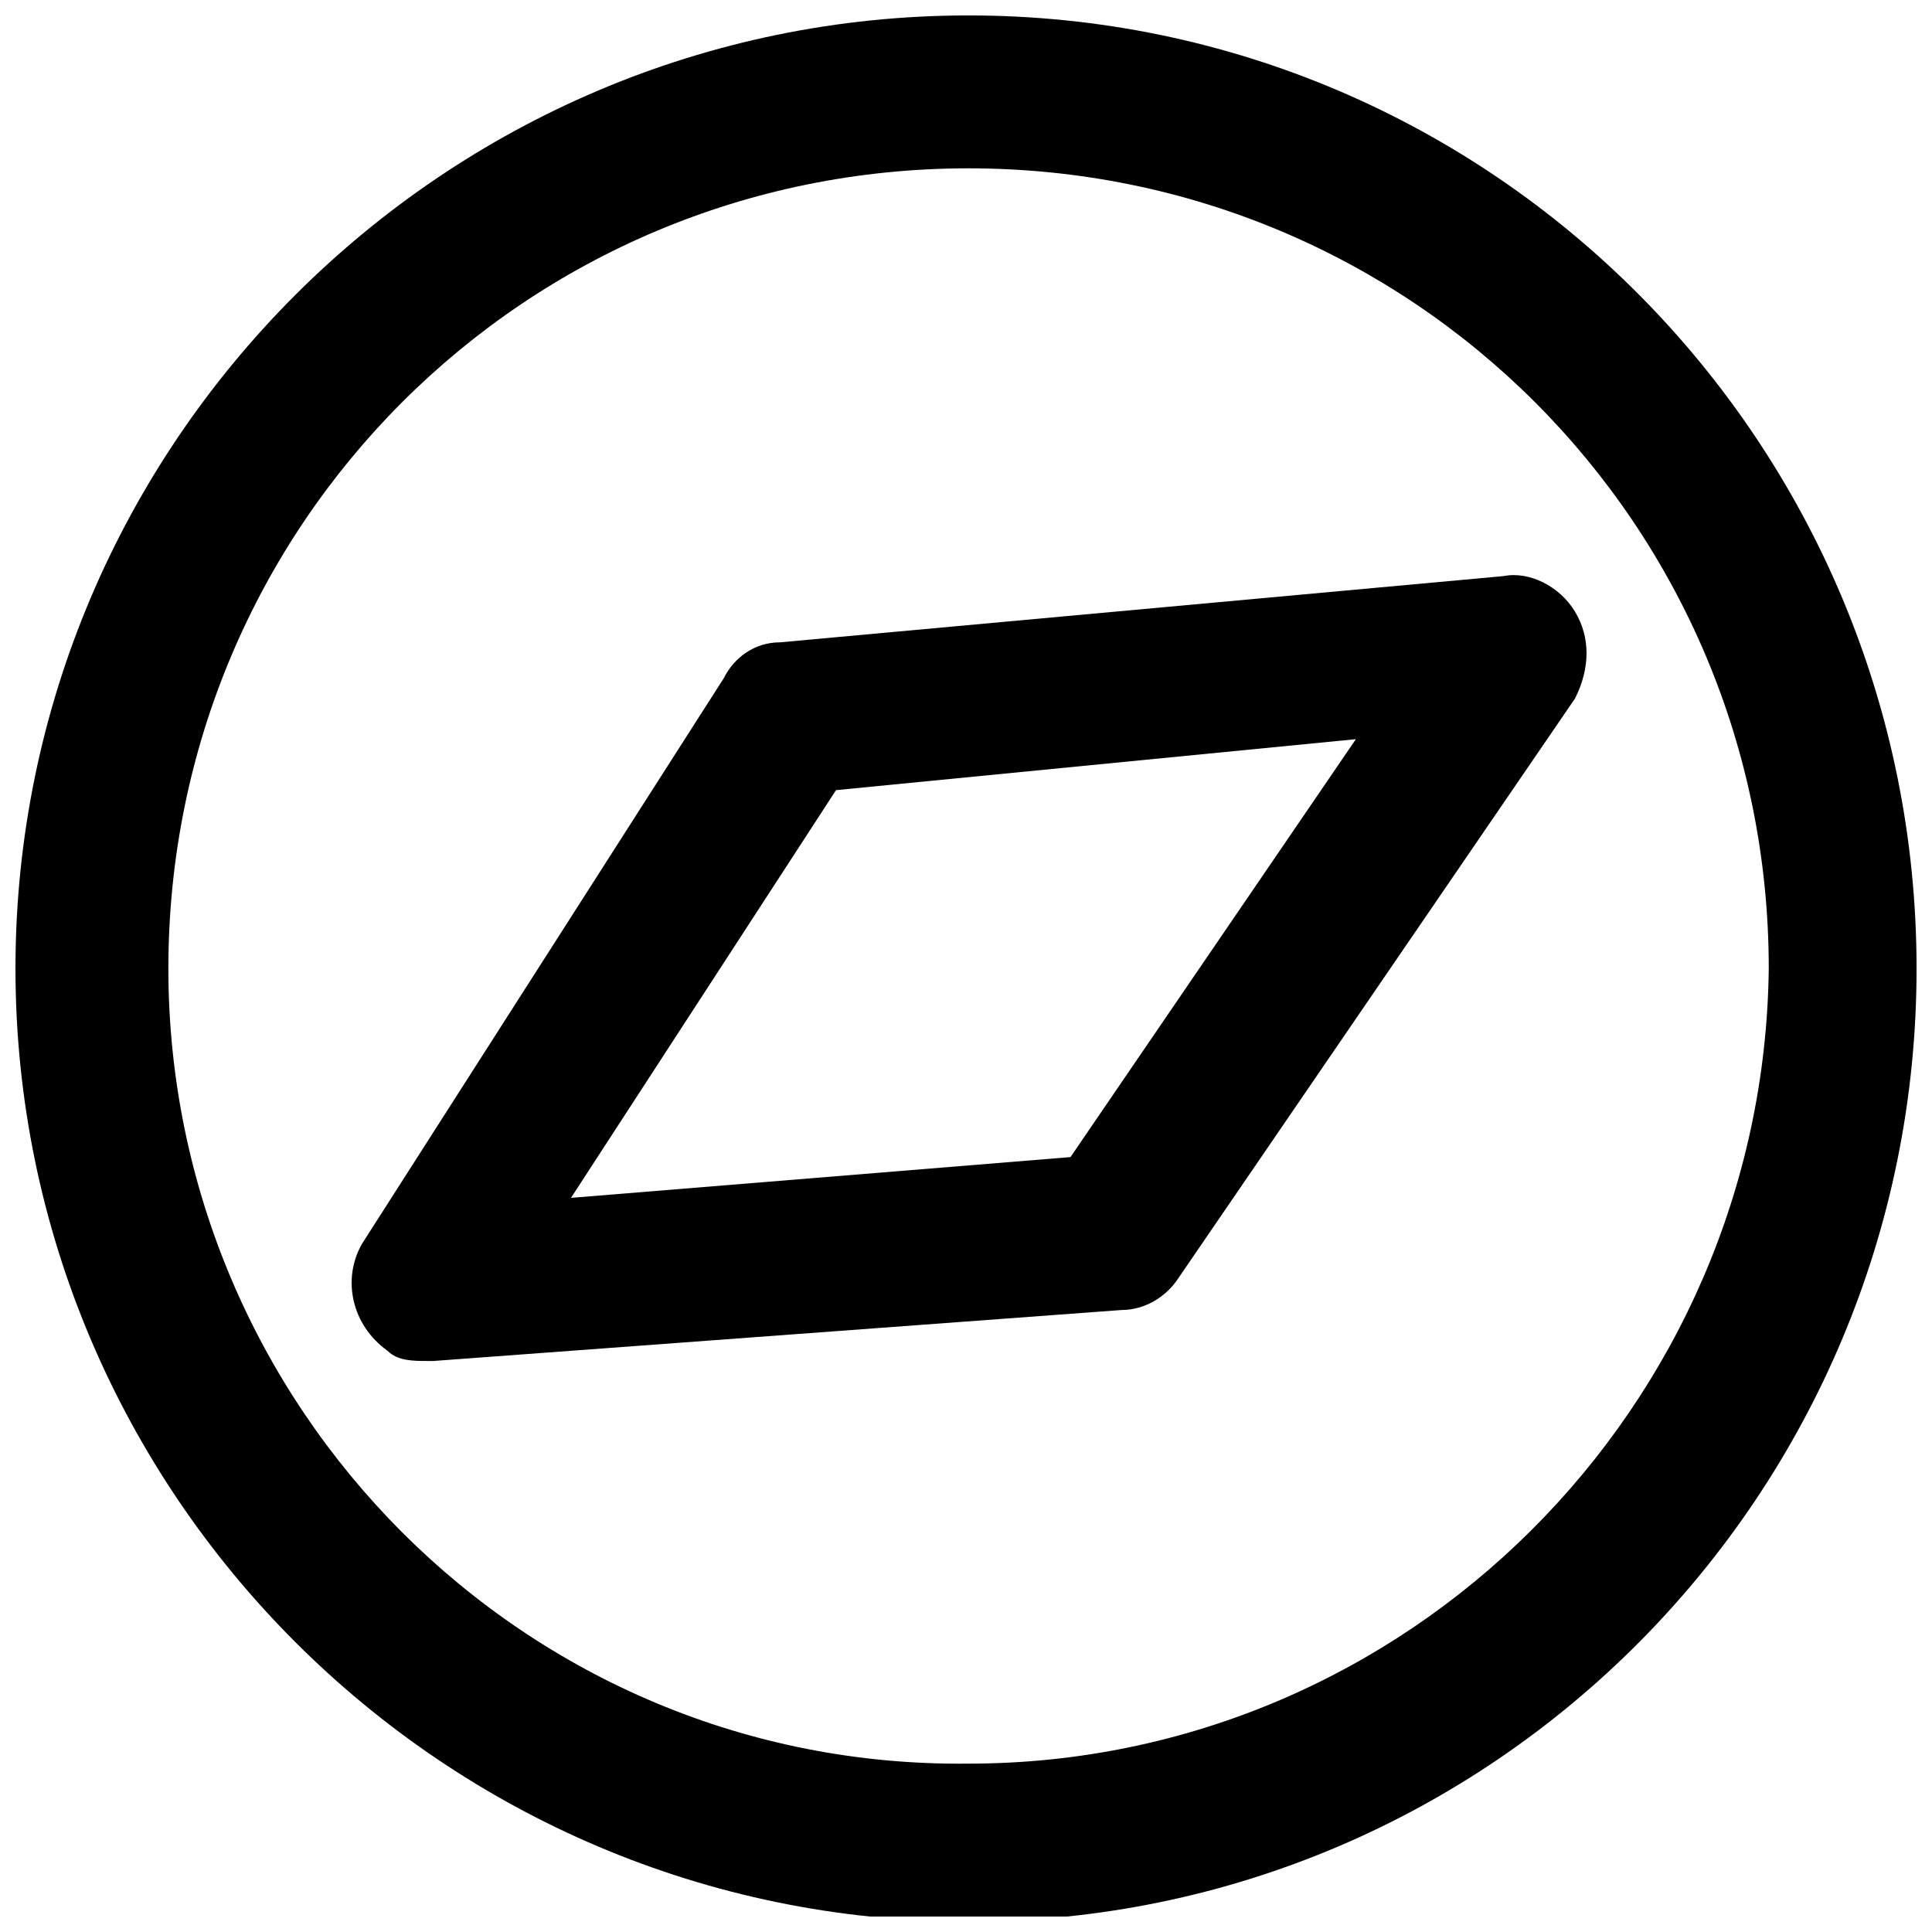
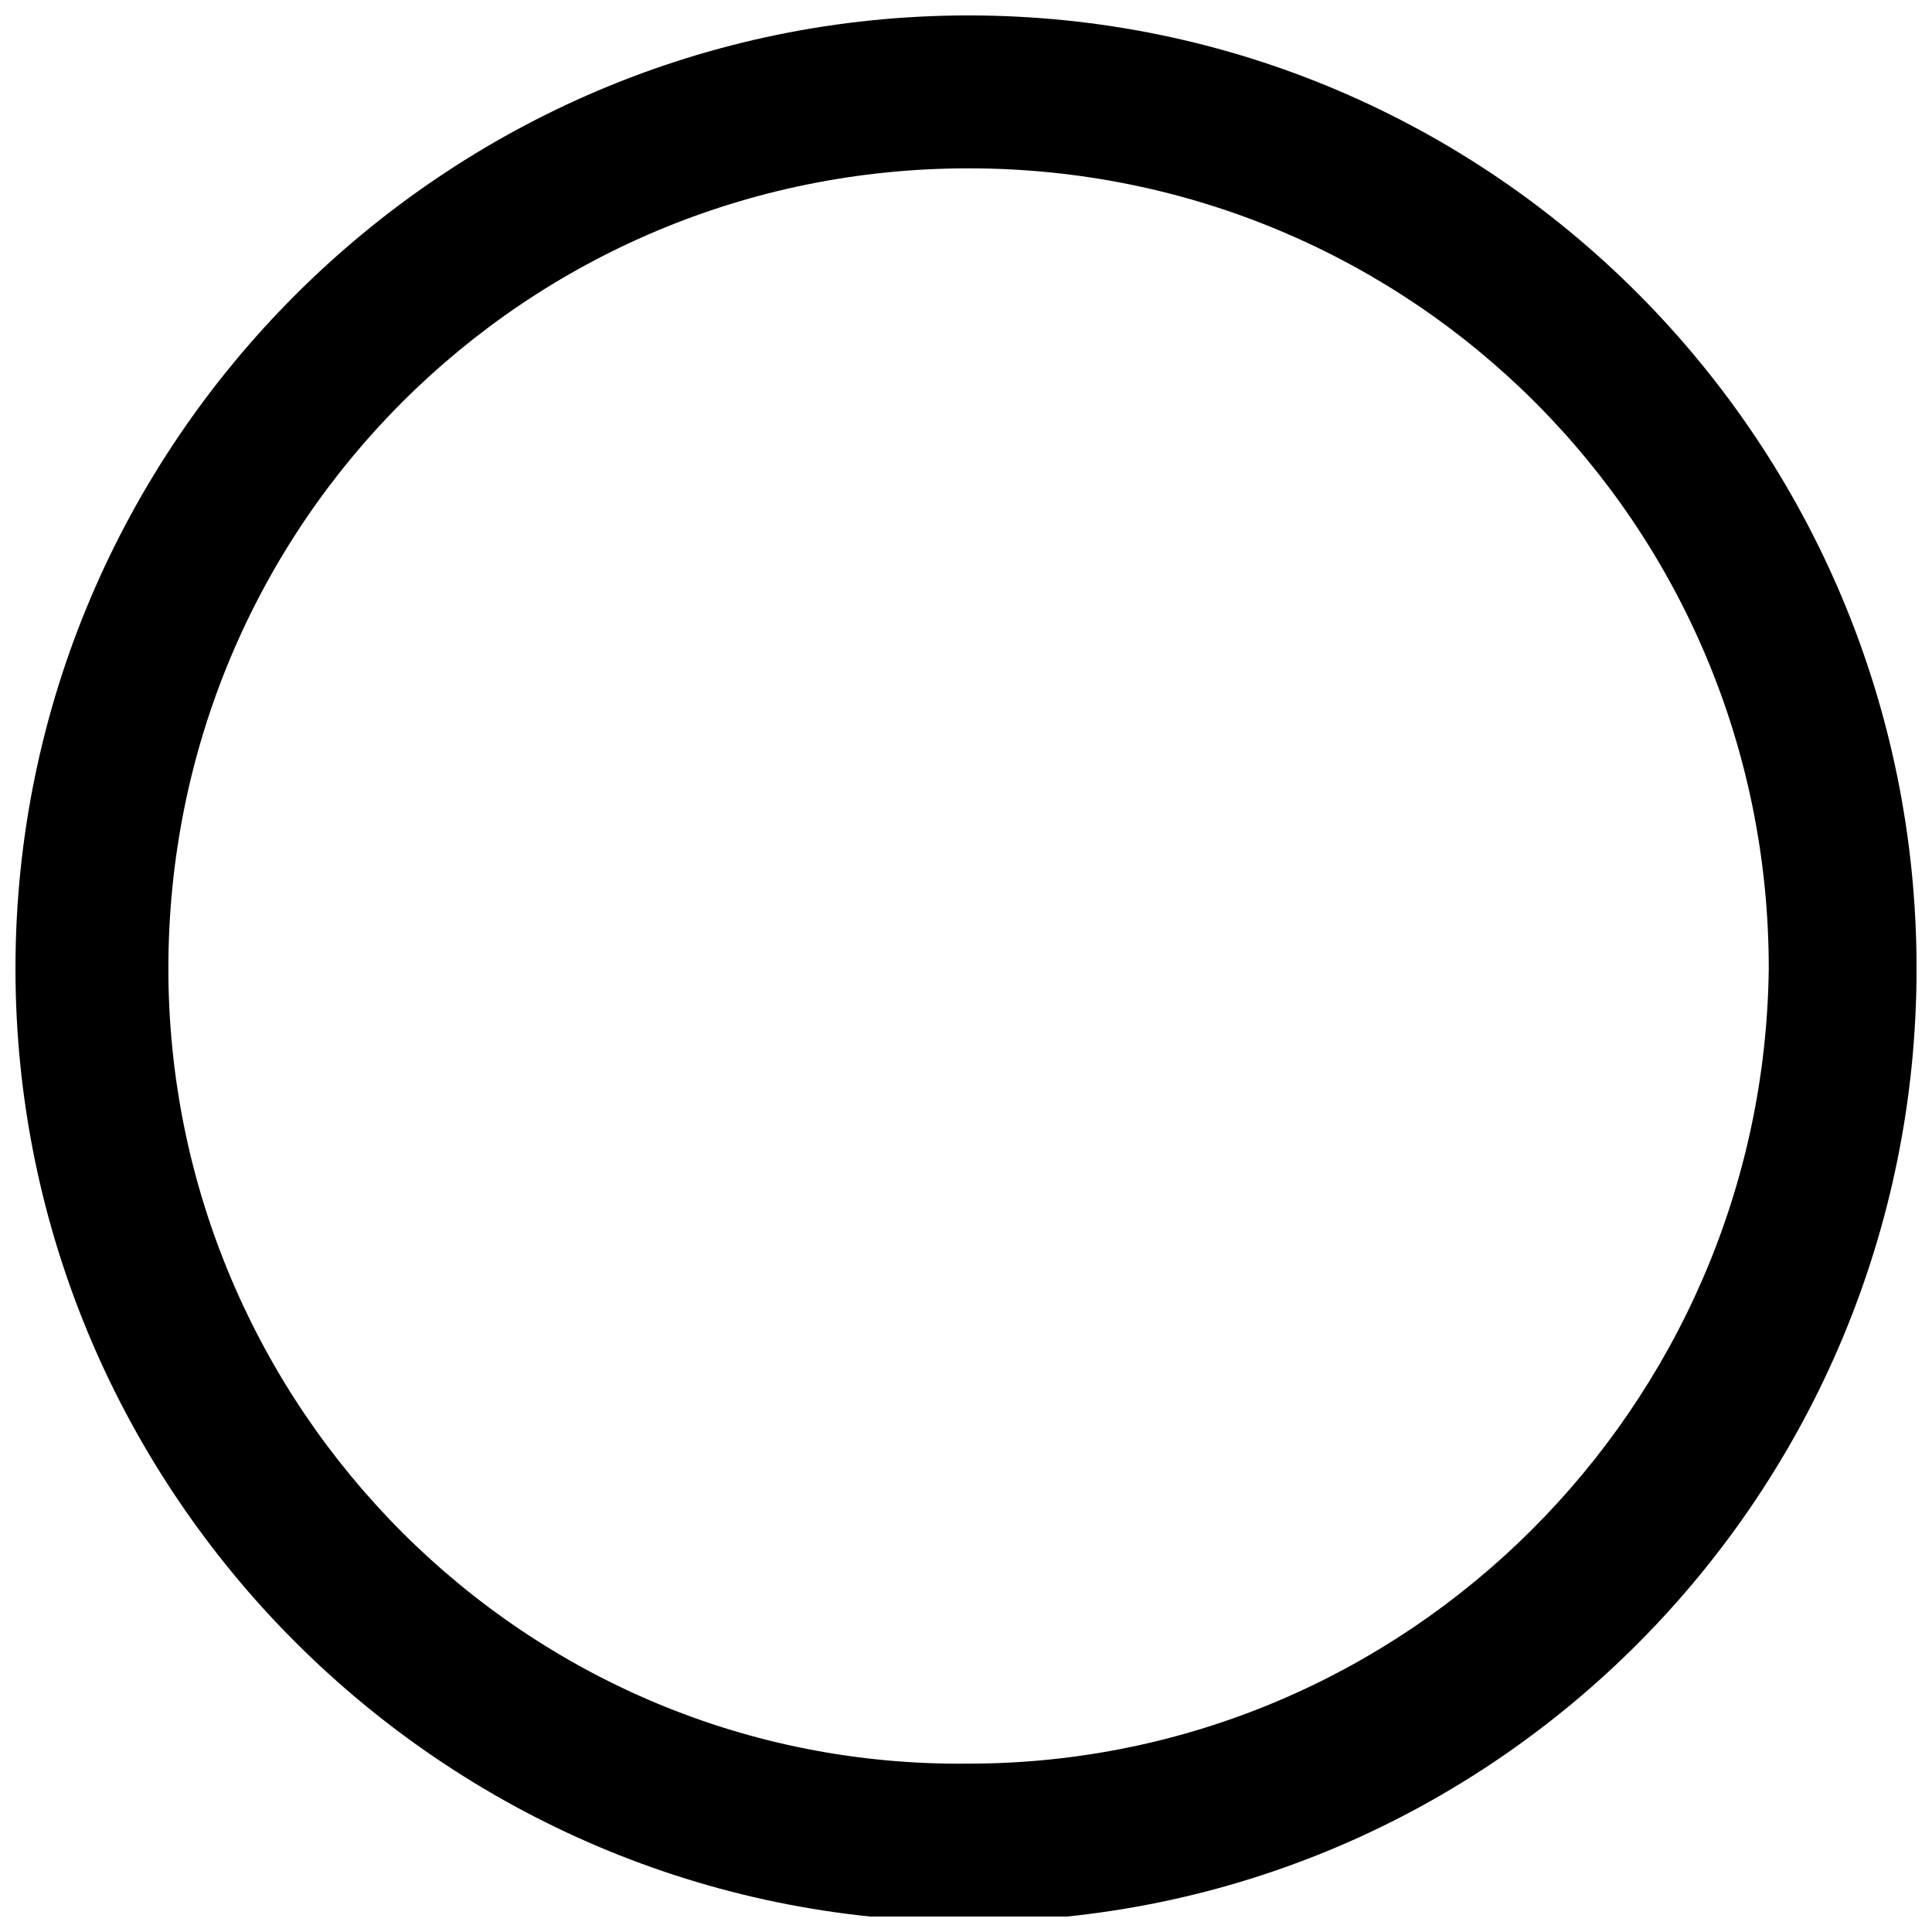
<svg xmlns="http://www.w3.org/2000/svg" width="800px" height="800px" version="1.1" viewBox="144 144 512 512">
  <defs>
    <clipPath id="a">
      <path d="m148.09 148.09h503.81v503.81h-503.81z" />
    </clipPath>
  </defs>
  <g clip-path="url(#a)">
    <path d="m400.68 148.09c-139.12 0-252.58 113.46-252.58 252.58 0 139.12 113.46 252.58 252.58 252.58 139.12-0.004 251.23-113.46 251.23-252.58 0-139.12-112.11-252.58-251.23-252.58zm0 463.29c-117.51 1.352-212.06-94.551-212.06-210.71 0-117.51 94.551-212.06 212.06-212.06s212.06 94.547 212.06 212.06c-1.352 116.16-95.902 210.71-212.06 210.71z" />
  </g>
-   <path d="m561.41 306.12c-4.051-6.754-12.156-10.805-18.91-9.453l-191.8 17.559c-6.754 0-12.156 4.051-14.859 9.453l-95.898 149.93c-5.402 9.453-2.703 21.609 6.754 28.363 2.703 2.703 6.754 2.703 10.805 2.703h1.352l182.34-13.508c6.754 0 12.156-4.051 14.859-8.105l105.36-153.98c4.047-8.102 4.047-16.207-0.004-22.961zm-133.72 144.52-132.37 10.805 70.234-108.05 137.77-13.508z" />
</svg>